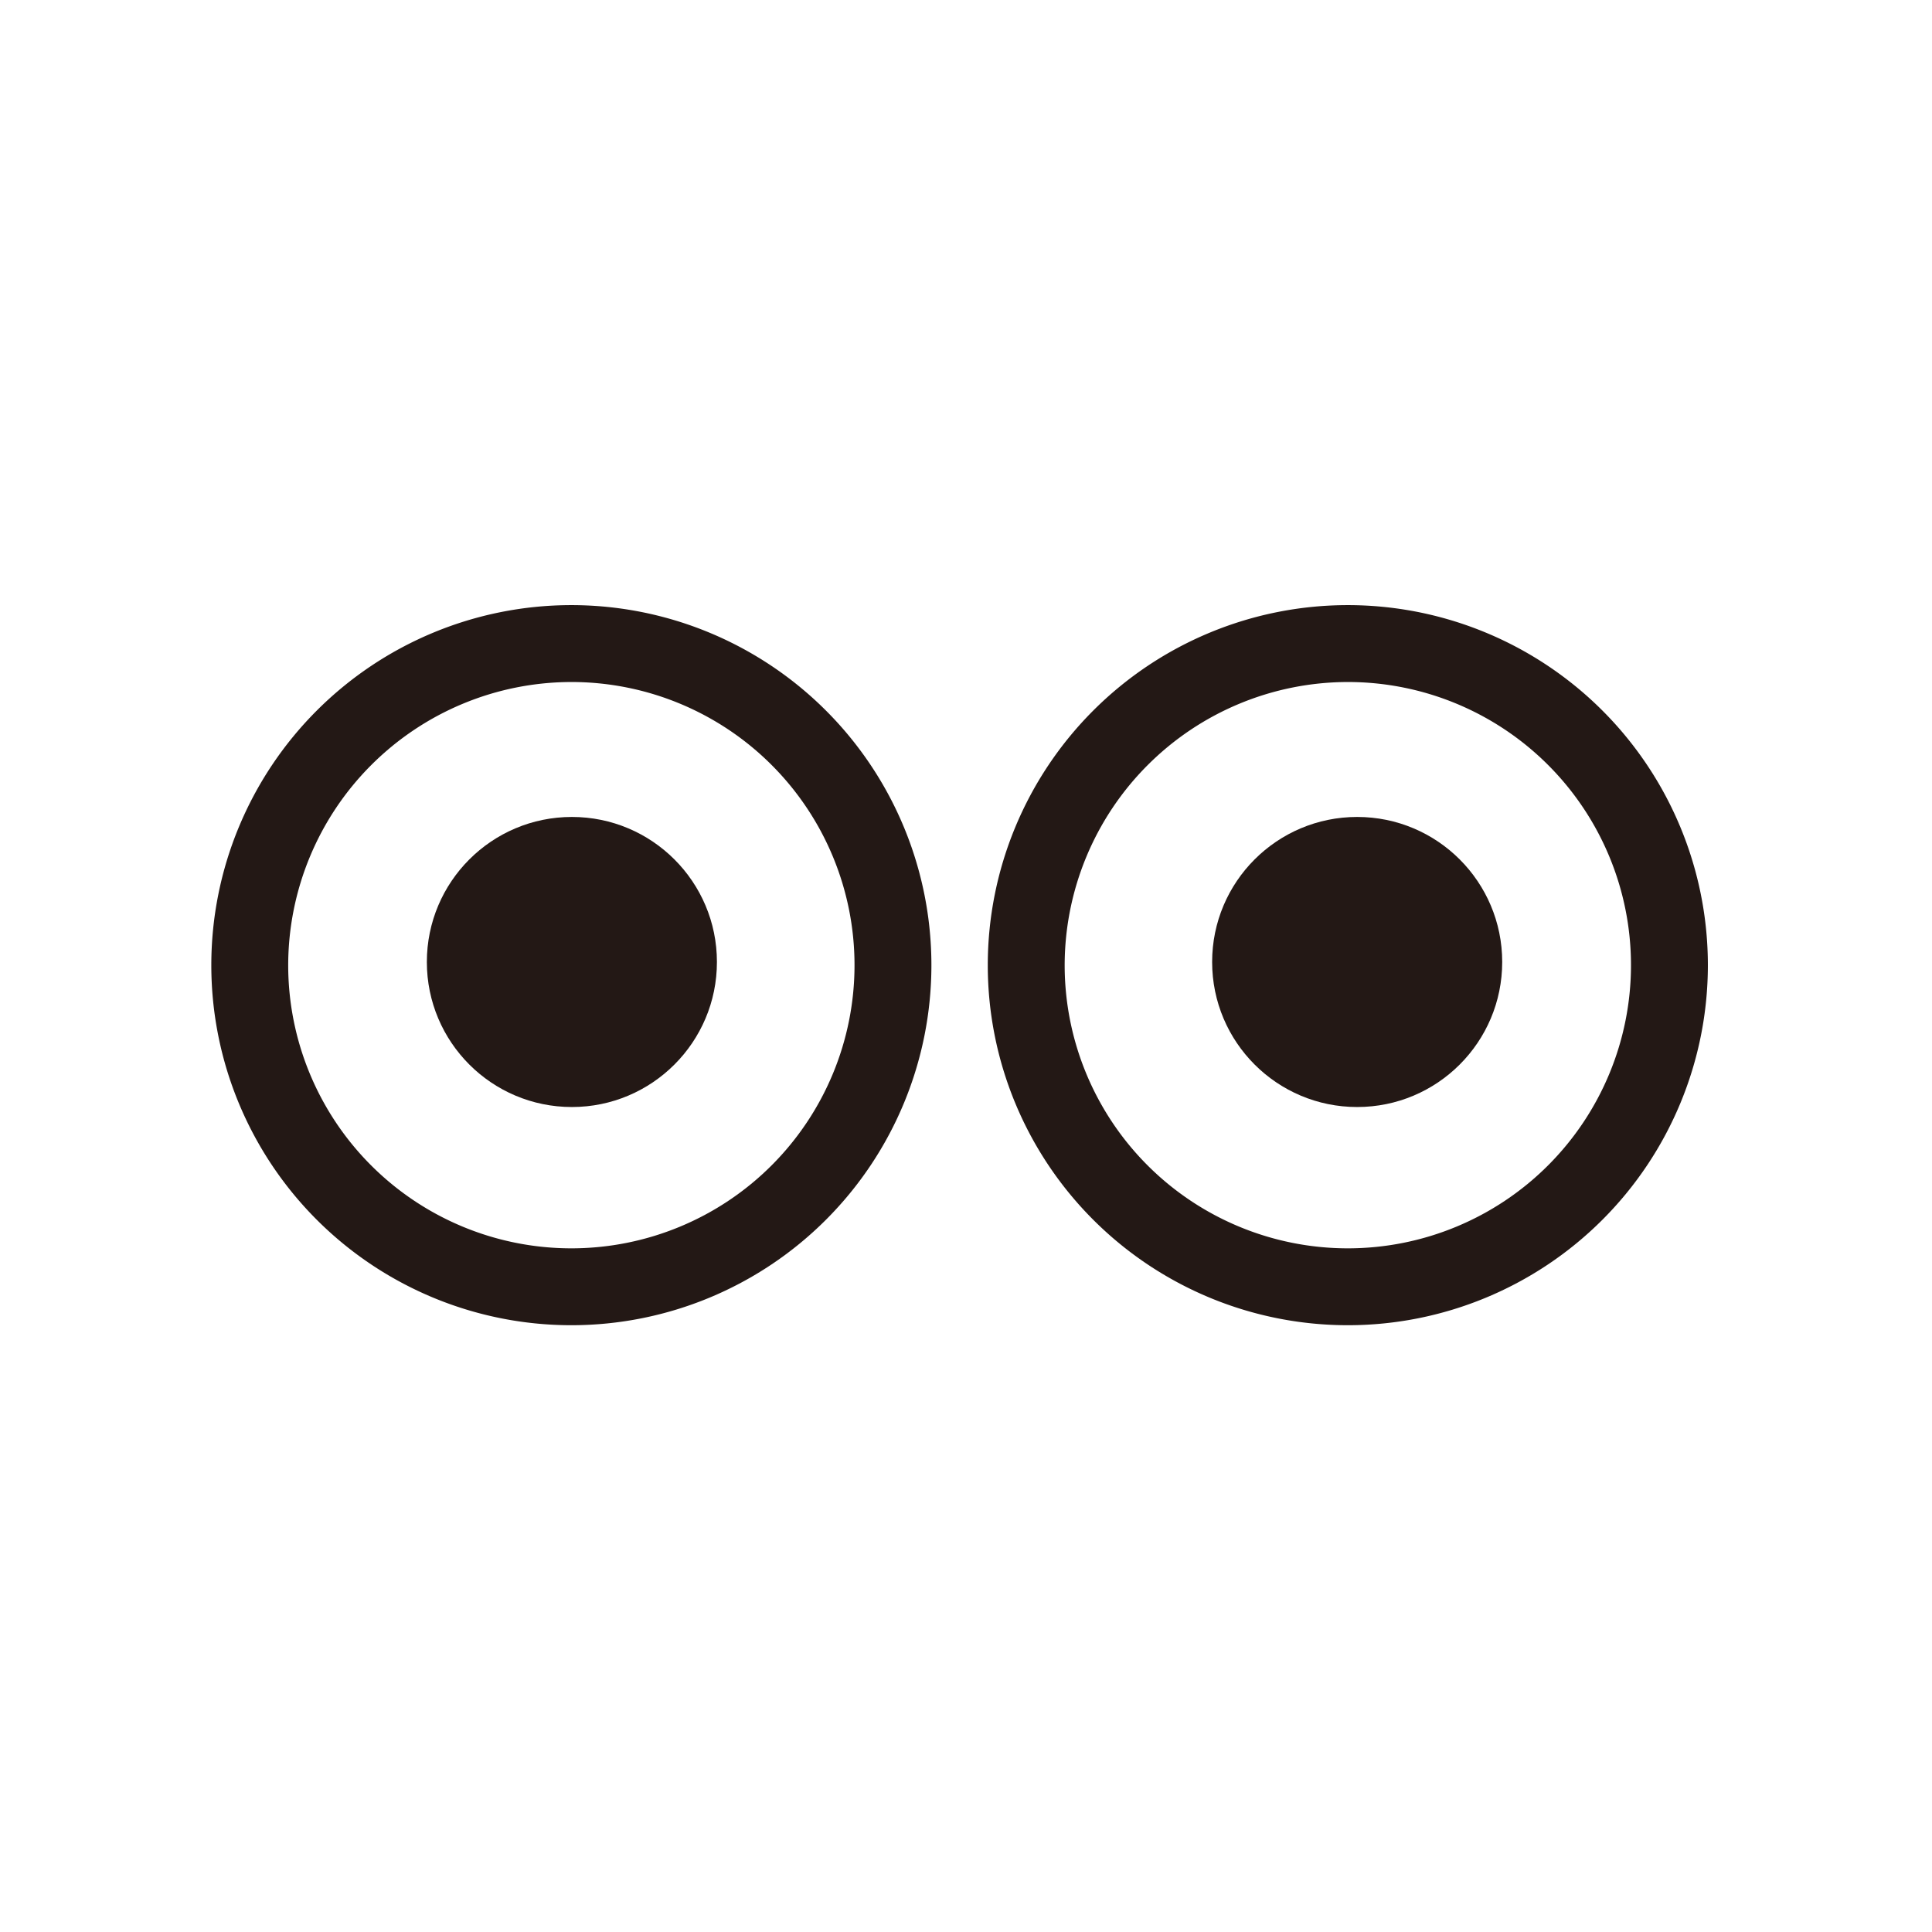
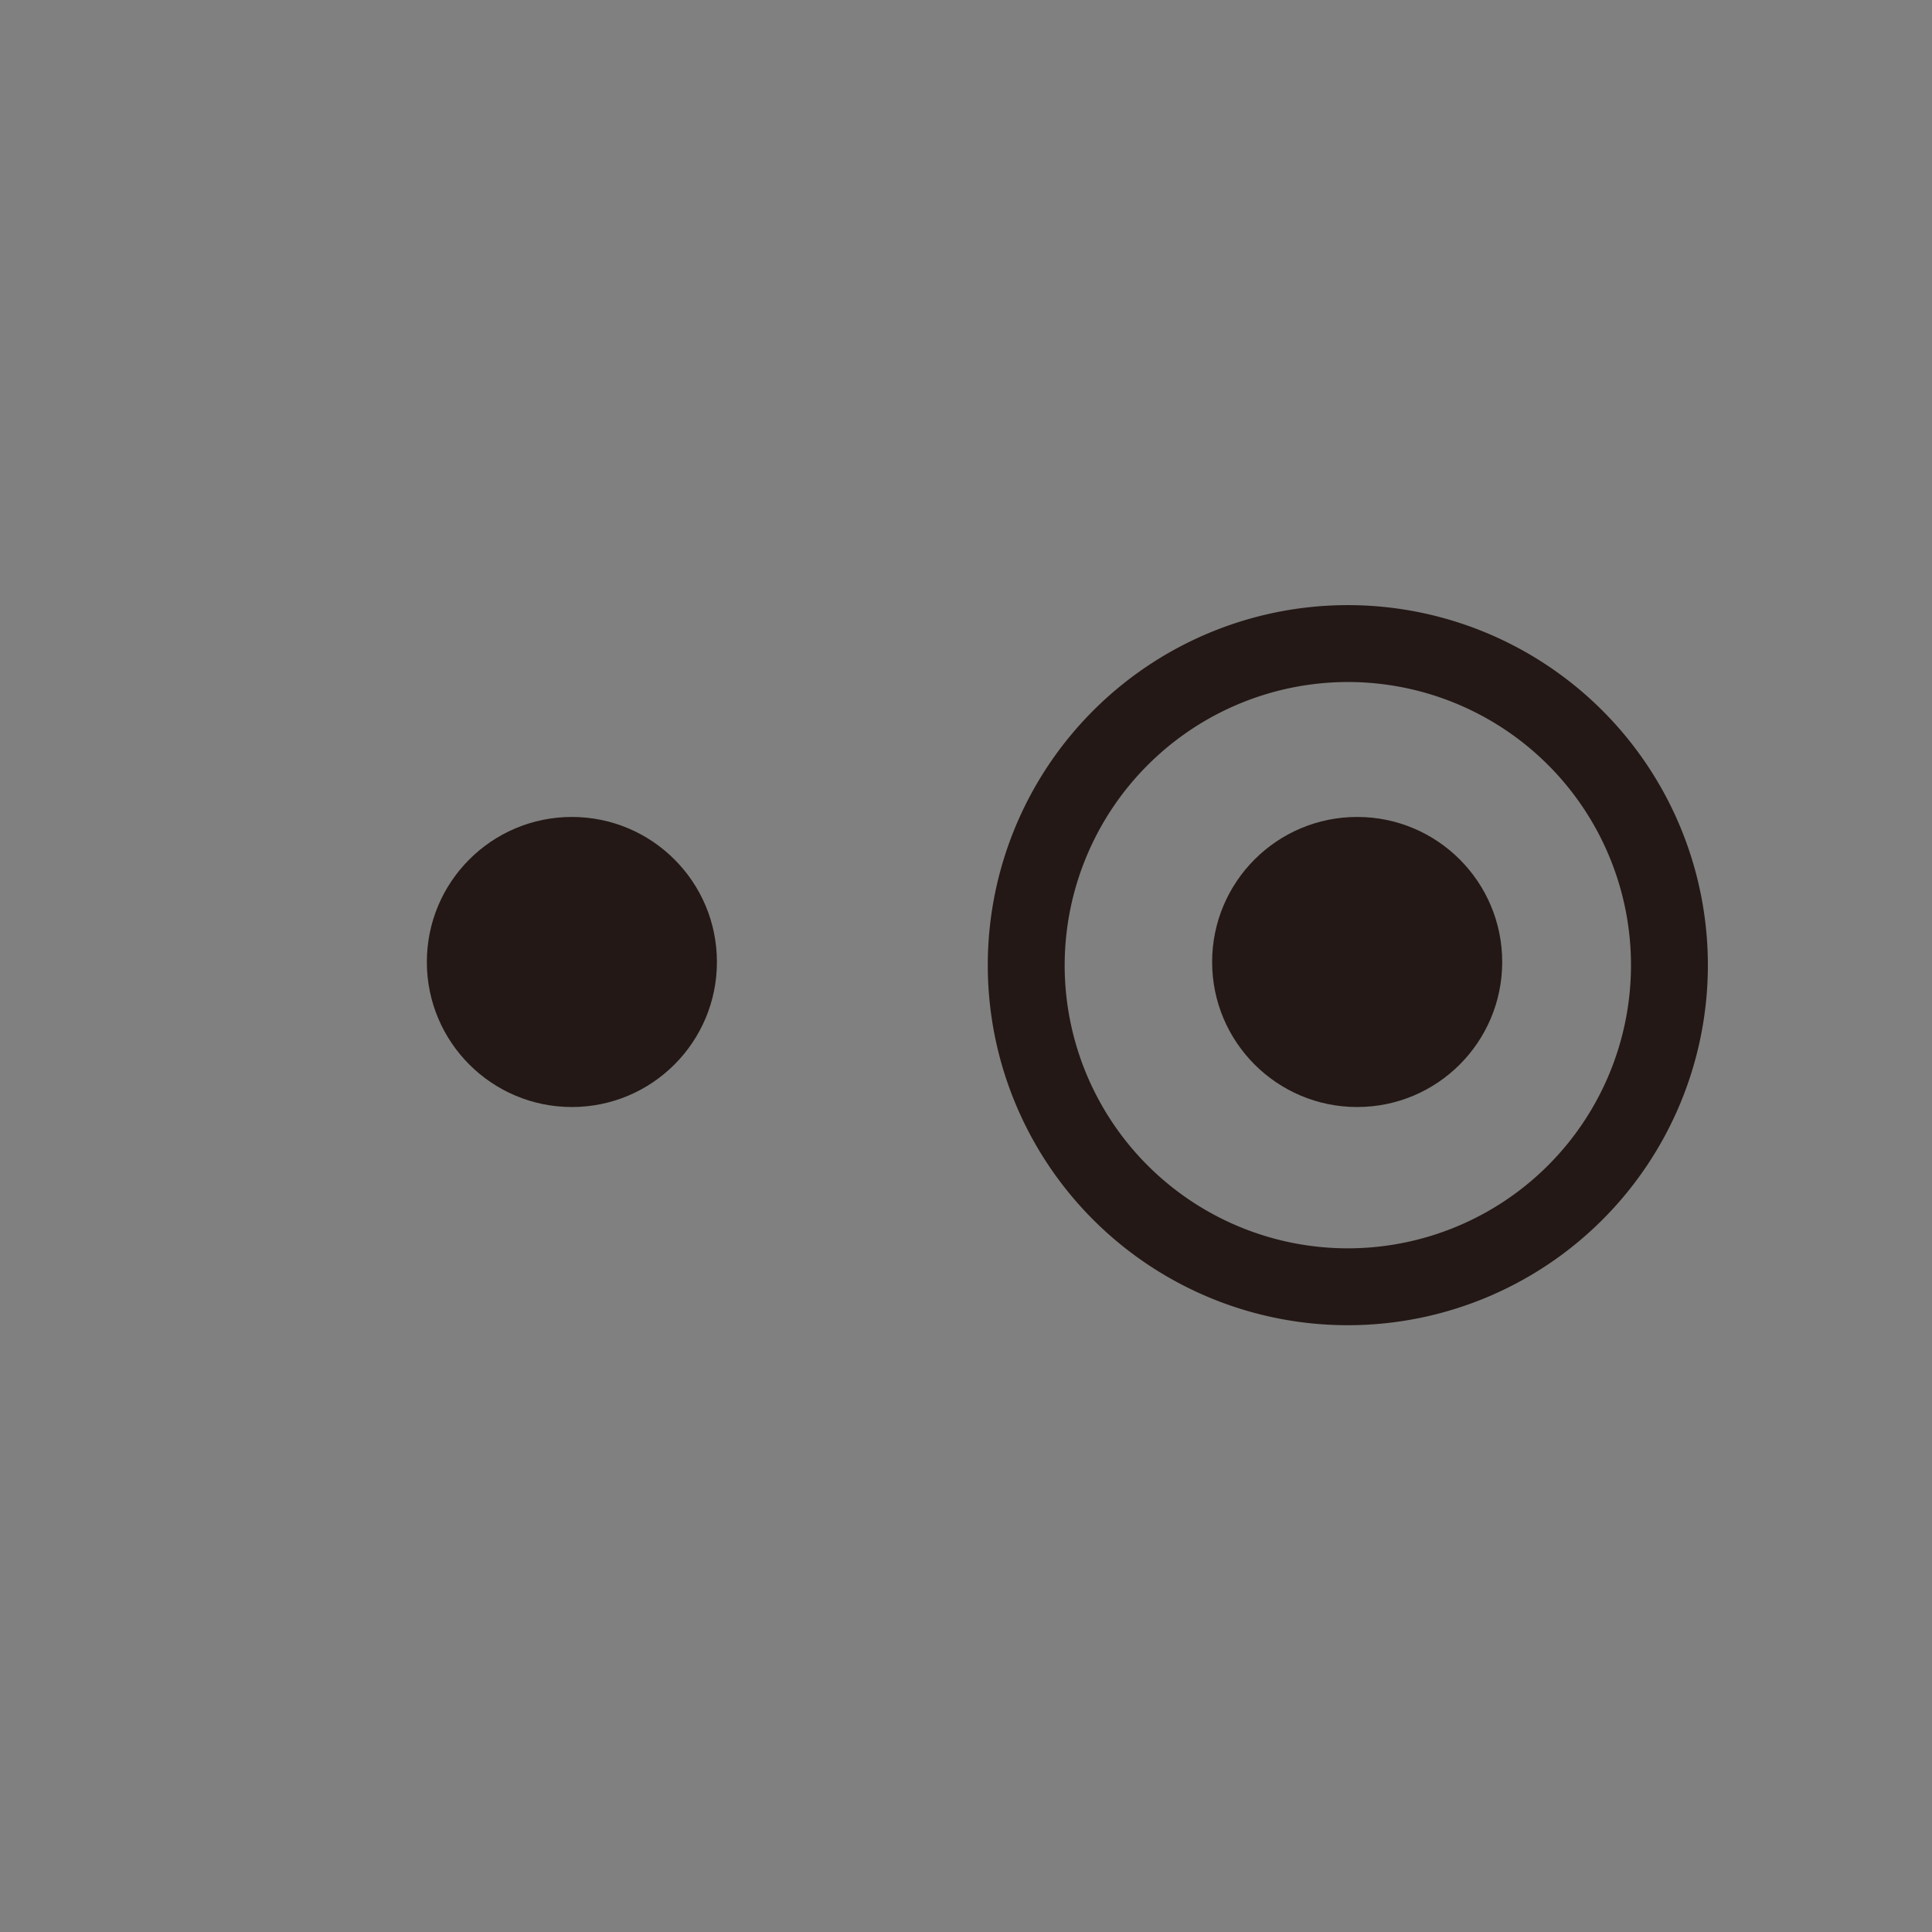
<svg xmlns="http://www.w3.org/2000/svg" width="128" height="128" viewBox="0 0 128 128">
  <rect x="0" y="0" width="128" height="128" fill="#808080" stroke="none" />
  <defs>
    <clipPath id="b">
      <rect width="128" height="128" />
    </clipPath>
  </defs>
  <g id="a" clip-path="url(#b)">
-     <rect width="128" height="128" fill="#fff" />
    <g transform="translate(-104.361 8.091)">
      <g transform="translate(118.361 32)">
-         <path d="M233.094,5.094a18.76,18.76,0,1,1-18.76,18.76,18.785,18.785,0,0,1,18.76-18.76m0-5.094a23.854,23.854,0,1,0,23.854,23.854A23.853,23.853,0,0,0,233.094,0Z" transform="translate(-209.24)" fill="#231815" />
        <circle cx="9.609" cy="9.609" r="9.609" transform="translate(14.28 14.034)" fill="#231815" />
-         <path d="M315.814,5.094a18.76,18.76,0,1,1-18.76,18.76,18.785,18.785,0,0,1,18.76-18.76m0-5.094a23.854,23.854,0,1,0,23.854,23.854A23.853,23.853,0,0,0,315.814,0Z" transform="translate(-240.517)" fill="#231815" />
+         <path d="M315.814,5.094a18.76,18.76,0,1,1-18.76,18.76,18.785,18.785,0,0,1,18.76-18.76m0-5.094a23.854,23.854,0,1,0,23.854,23.854A23.853,23.853,0,0,0,315.814,0" transform="translate(-240.517)" fill="#231815" />
        <circle cx="9.609" cy="9.609" r="9.609" transform="translate(66.307 14.034)" fill="#231815" />
      </g>
    </g>
  </g>
</svg>